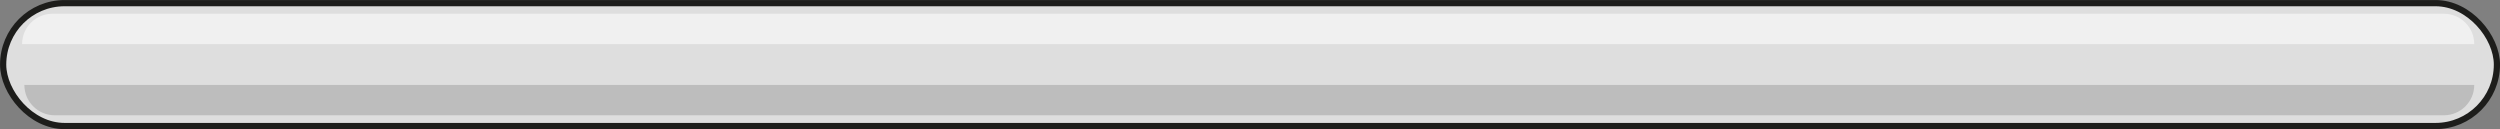
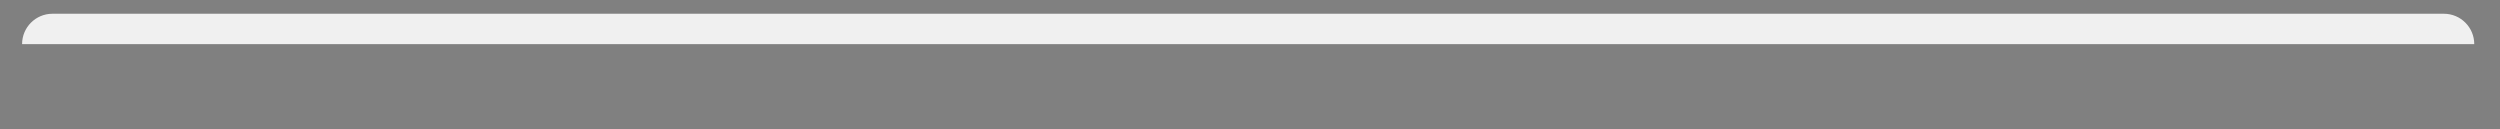
<svg xmlns="http://www.w3.org/2000/svg" id="Laag_2" data-name="Laag 2" viewBox="0 0 341.78 17.65">
  <rect x="0" y="0" width="341.78" height="17.65" fill="#808080" stroke="none" />
  <defs>
    <style>
      .cls-1 {
        fill: #bdbdbd;
      }

      .cls-2 {
        fill: #f0f0f0;
      }

      .cls-3 {
        fill: #dedede;
        stroke: #1d1d1b;
        stroke-miterlimit: 10;
        stroke-width: .85px;
      }
    </style>
  </defs>
  <g id="Laag_1-2" data-name="Laag 1">
-     <rect class="cls-3" x=".43" y=".43" width="340.93" height="16.8" rx="8.4" ry="8.4" />
-     <path class="cls-1" d="M3.33,11.61h334.93c0,2.29-1.86,4.15-4.15,4.15H7.48c-2.29,0-4.15-1.86-4.15-4.15h0Z" />
    <path class="cls-2" d="M7.17,1.88h326.94c2.29,0,4.15,1.86,4.15,4.15H3.02c0-2.29,1.86-4.15,4.15-4.15Z" />
  </g>
</svg>